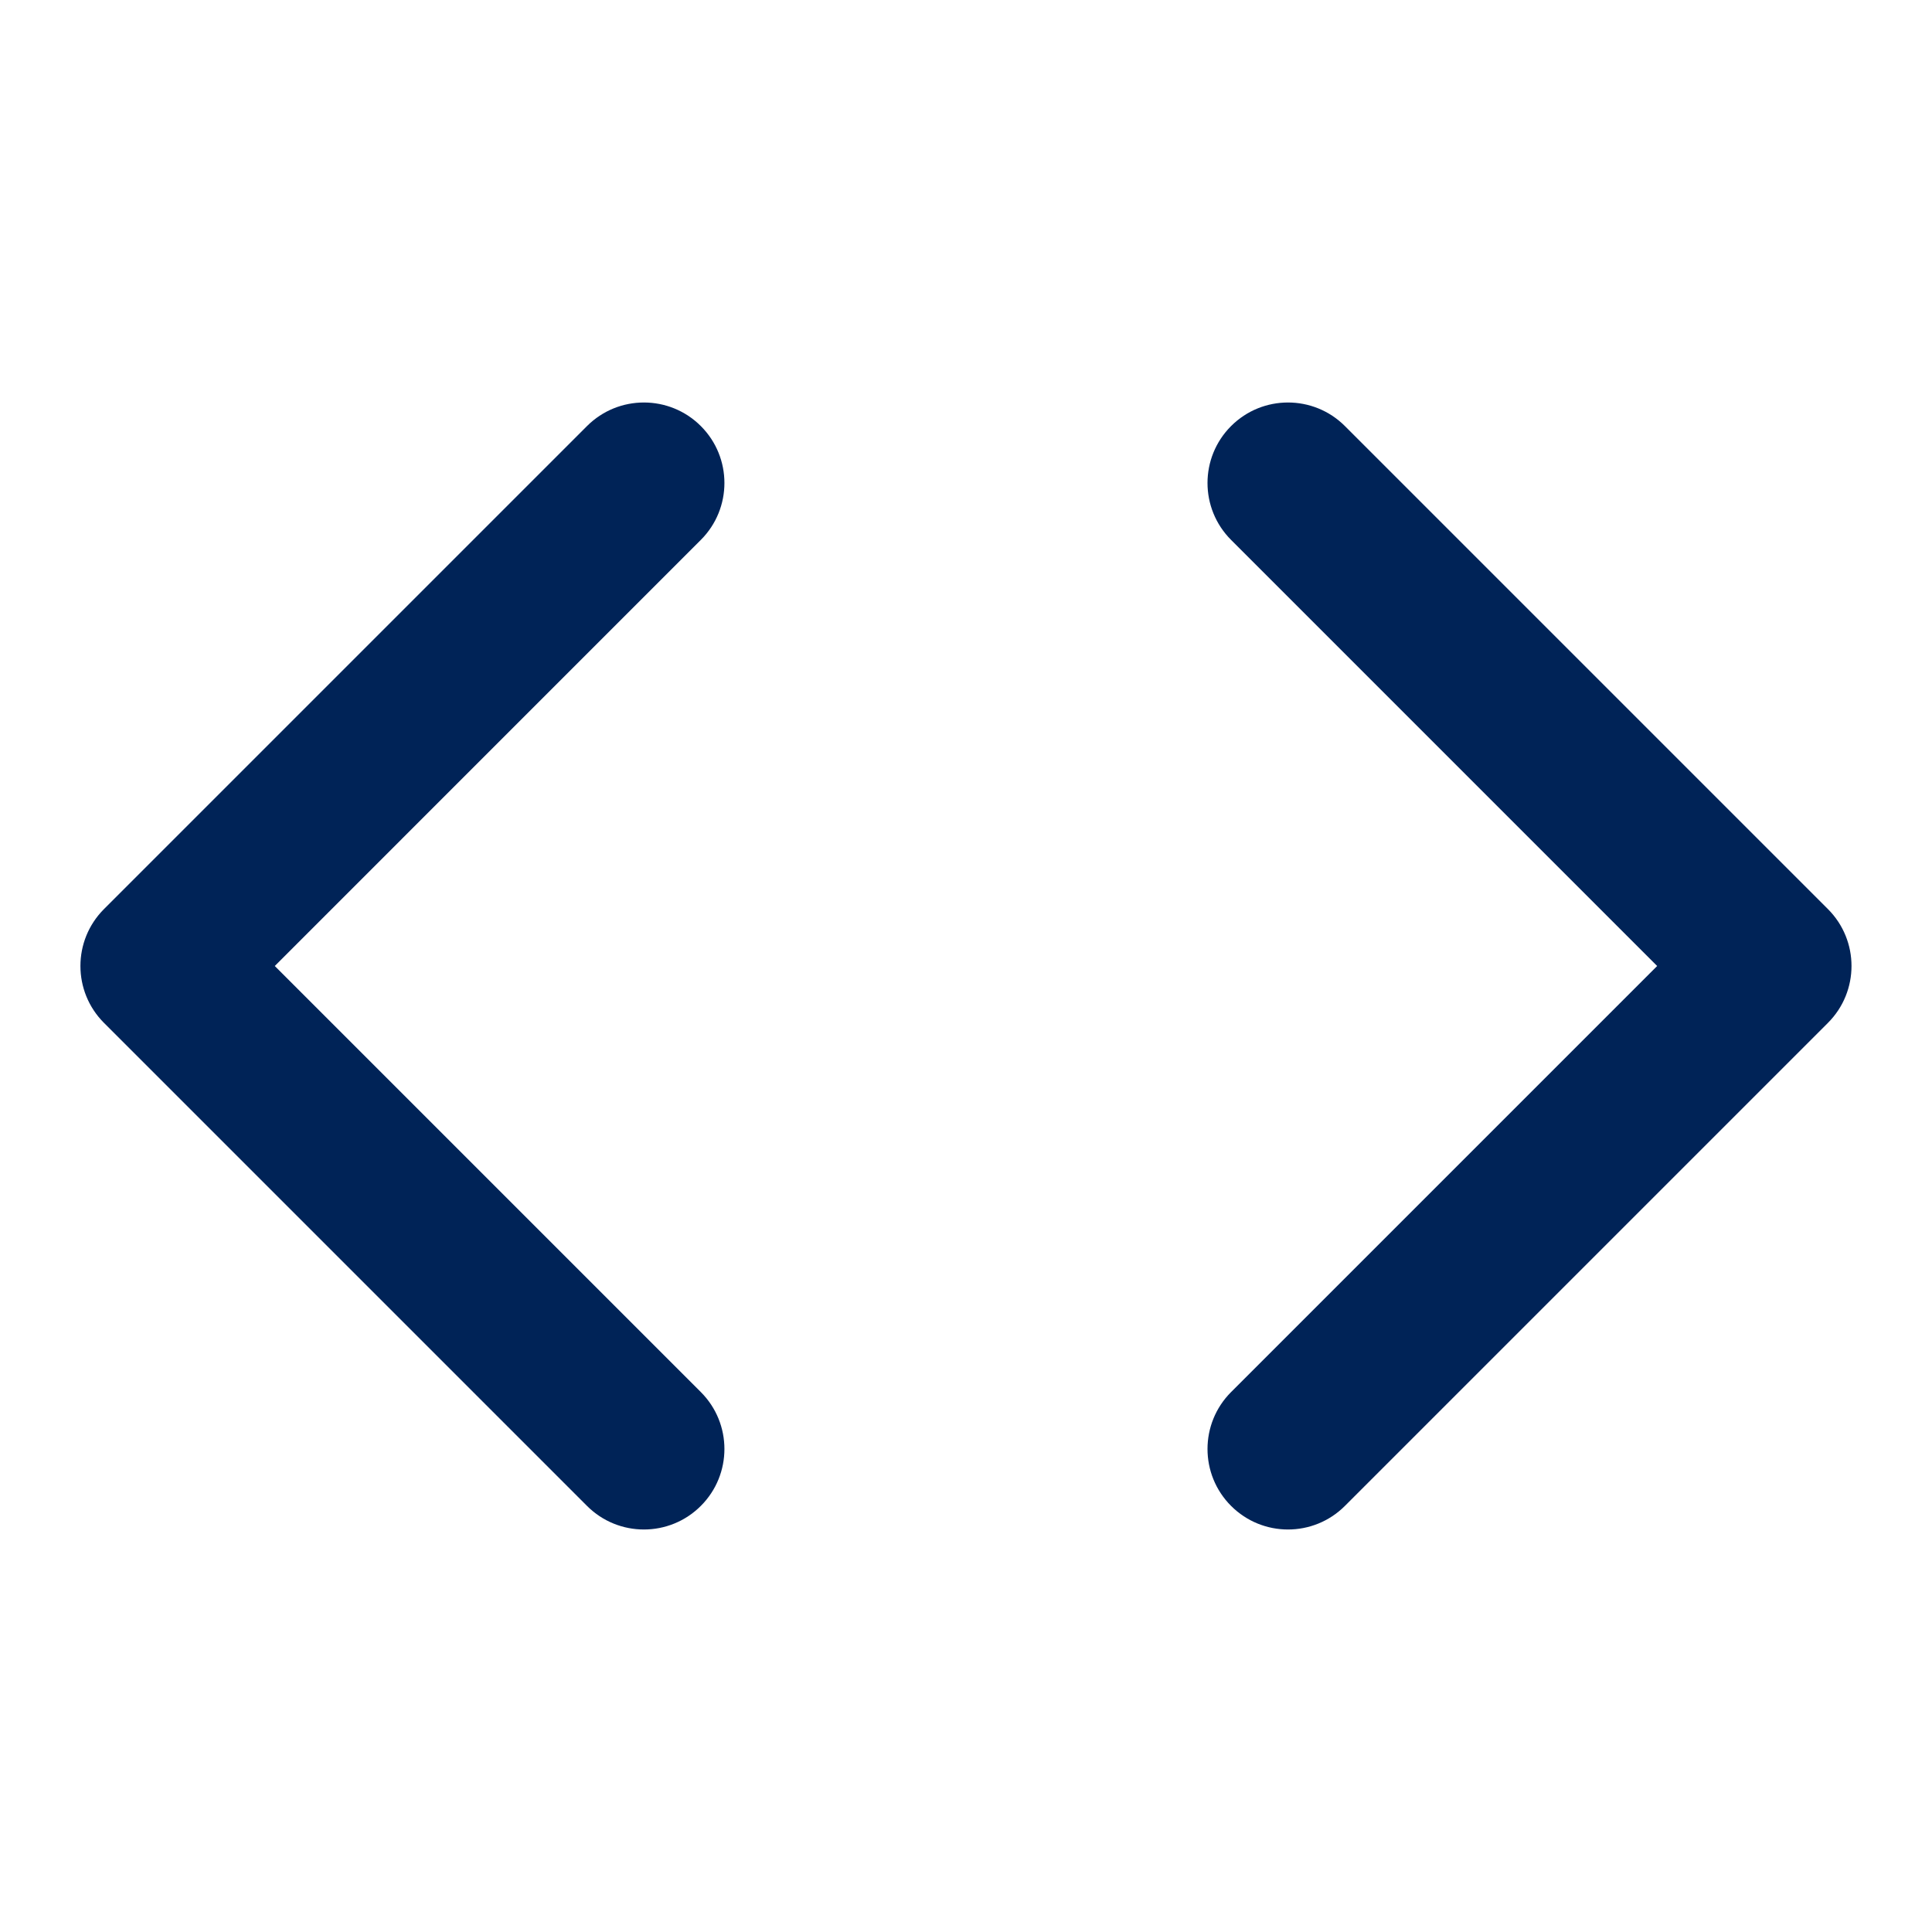
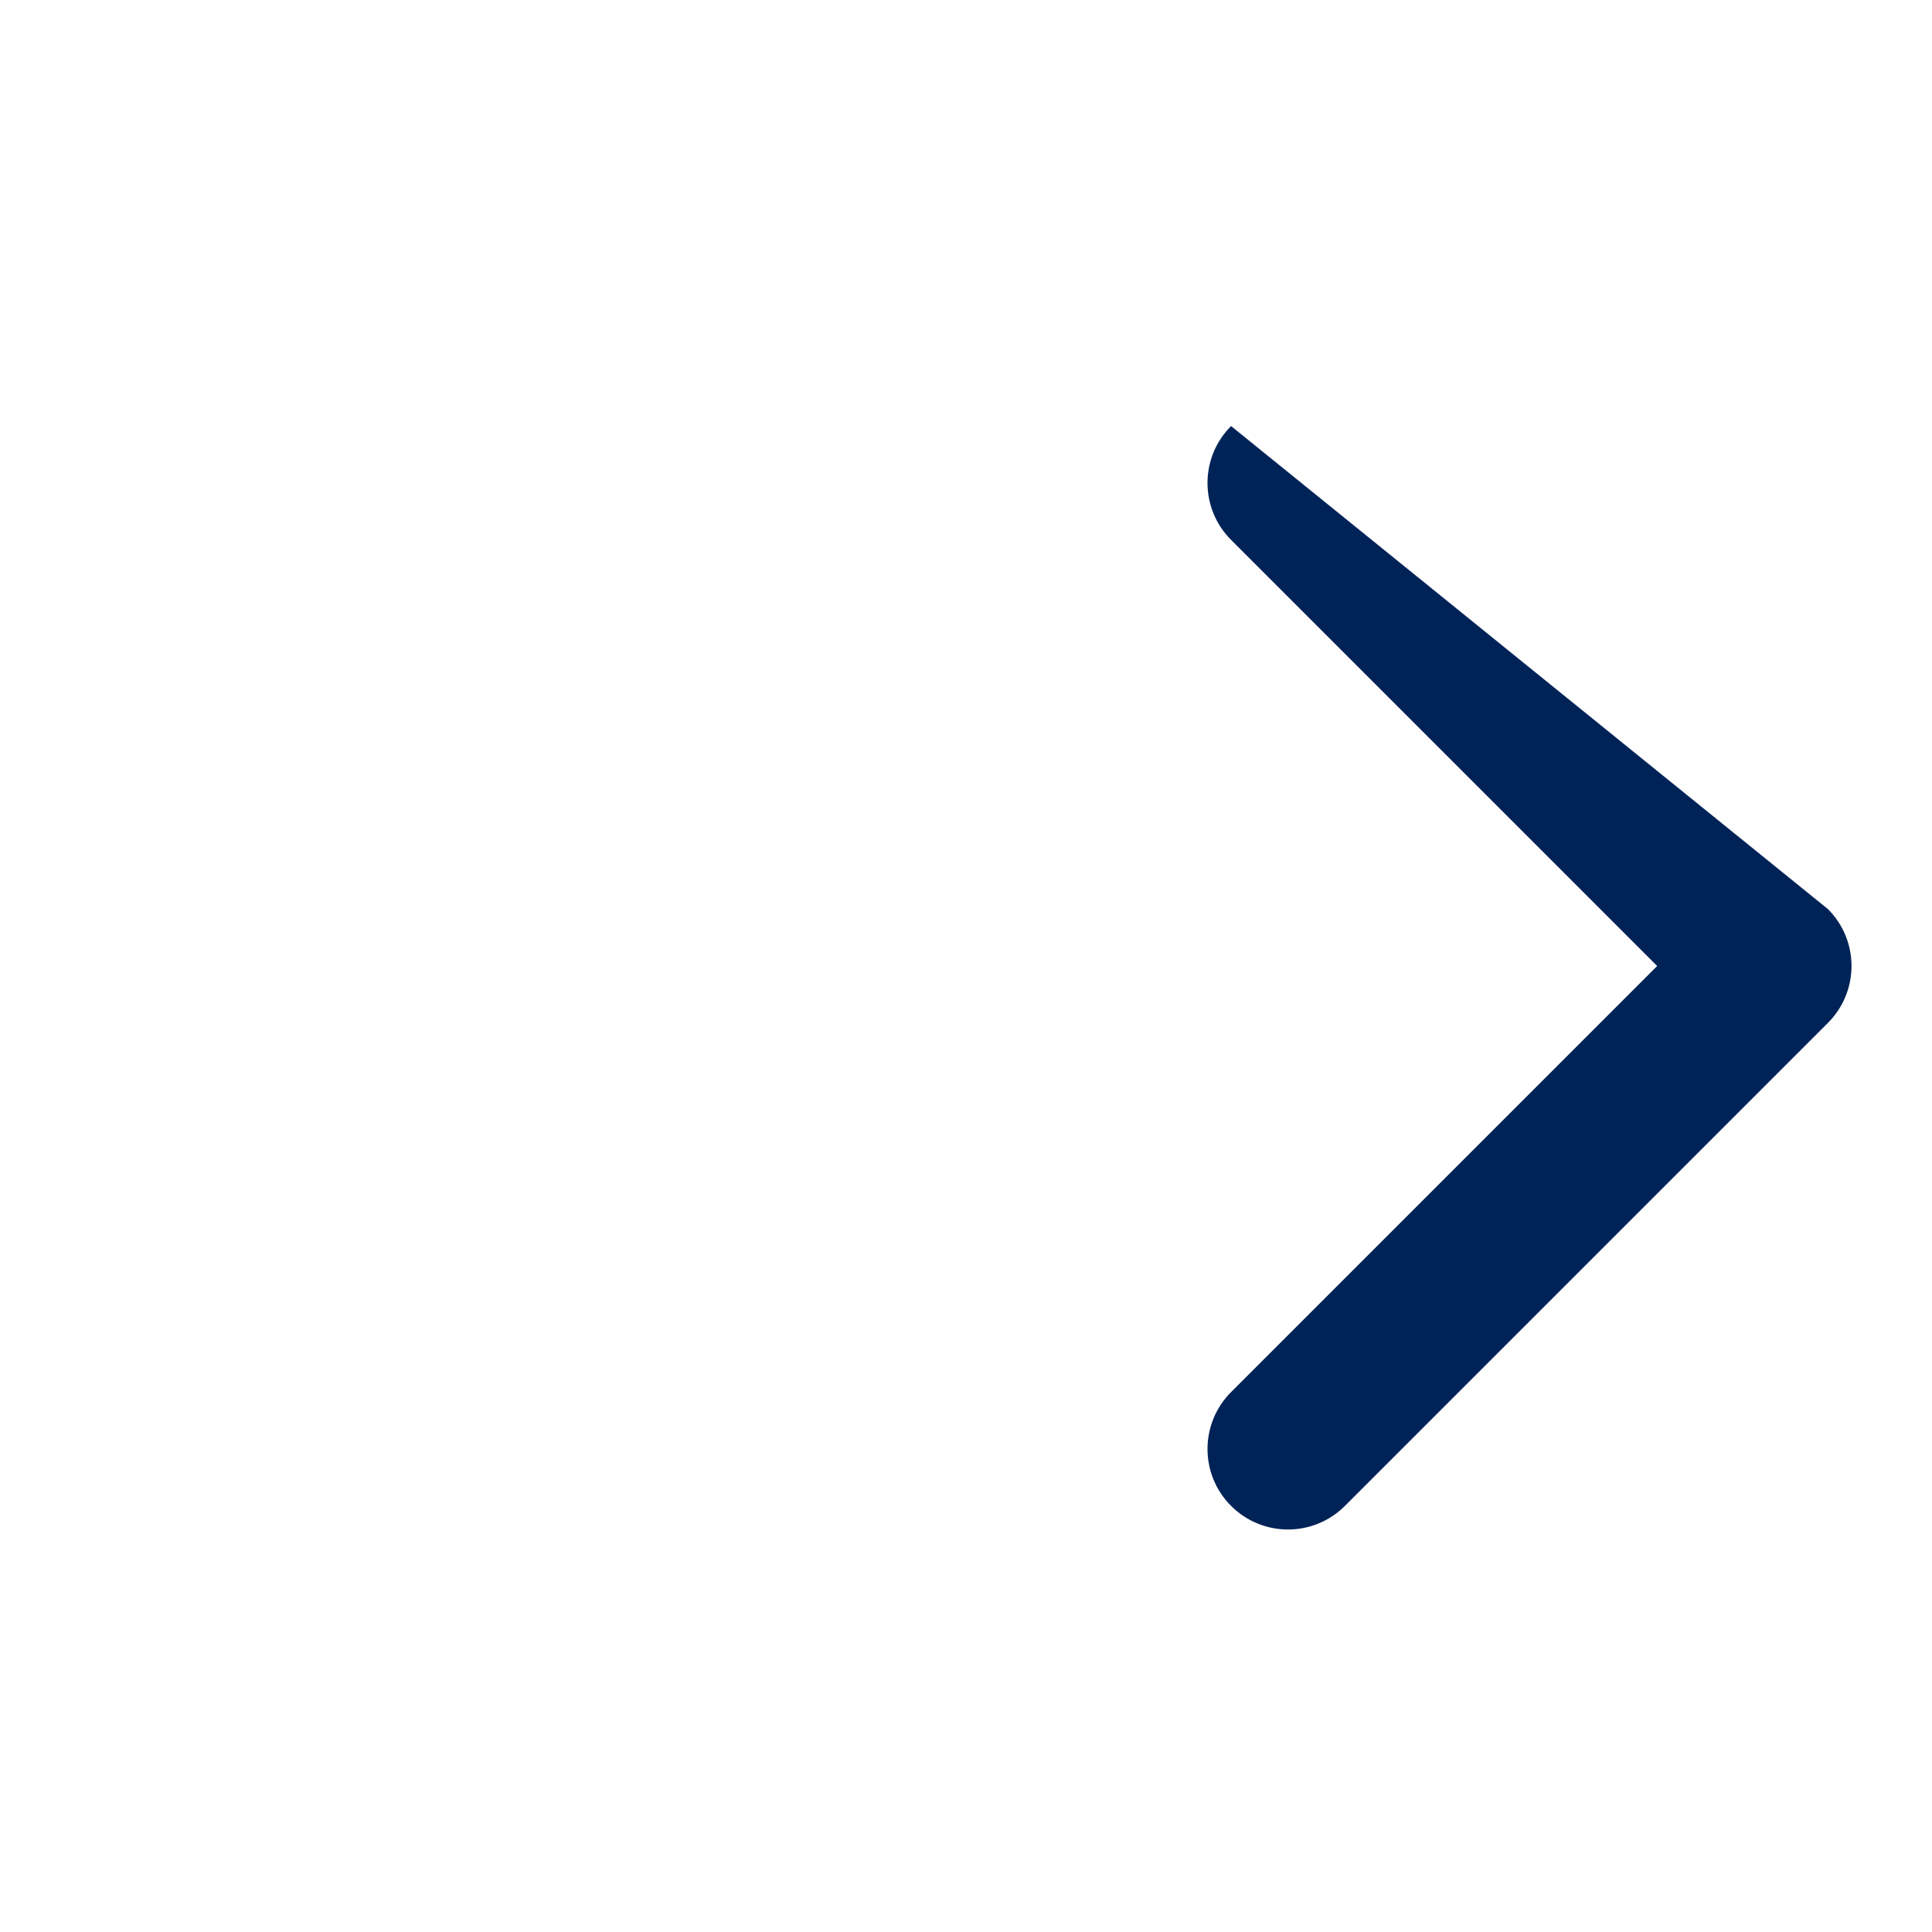
<svg xmlns="http://www.w3.org/2000/svg" width="64" height="64" viewBox="0 0 64 64" fill="none">
-   <path fill-rule="evenodd" clip-rule="evenodd" d="M40.781 14.114C41.822 13.073 43.511 13.073 44.552 14.114L60.552 30.114C61.594 31.155 61.594 32.844 60.552 33.885L44.552 49.885C43.511 50.927 41.822 50.927 40.781 49.885C39.74 48.844 39.74 47.156 40.781 46.114L54.895 32L40.781 17.885C39.74 16.844 39.74 15.155 40.781 14.114Z" fill="#002357" />
-   <path fill-rule="evenodd" clip-rule="evenodd" d="M23.216 14.114C24.258 15.155 24.258 16.844 23.216 17.885L9.102 32L23.216 46.114C24.258 47.156 24.258 48.844 23.216 49.885C22.175 50.927 20.486 50.927 19.445 49.885L3.445 33.885C2.404 32.844 2.404 31.155 3.445 30.114L19.445 14.114C20.486 13.073 22.175 13.073 23.216 14.114Z" fill="#002357" />
+   <path fill-rule="evenodd" clip-rule="evenodd" d="M40.781 14.114L60.552 30.114C61.594 31.155 61.594 32.844 60.552 33.885L44.552 49.885C43.511 50.927 41.822 50.927 40.781 49.885C39.74 48.844 39.74 47.156 40.781 46.114L54.895 32L40.781 17.885C39.74 16.844 39.74 15.155 40.781 14.114Z" fill="#002357" />
</svg>